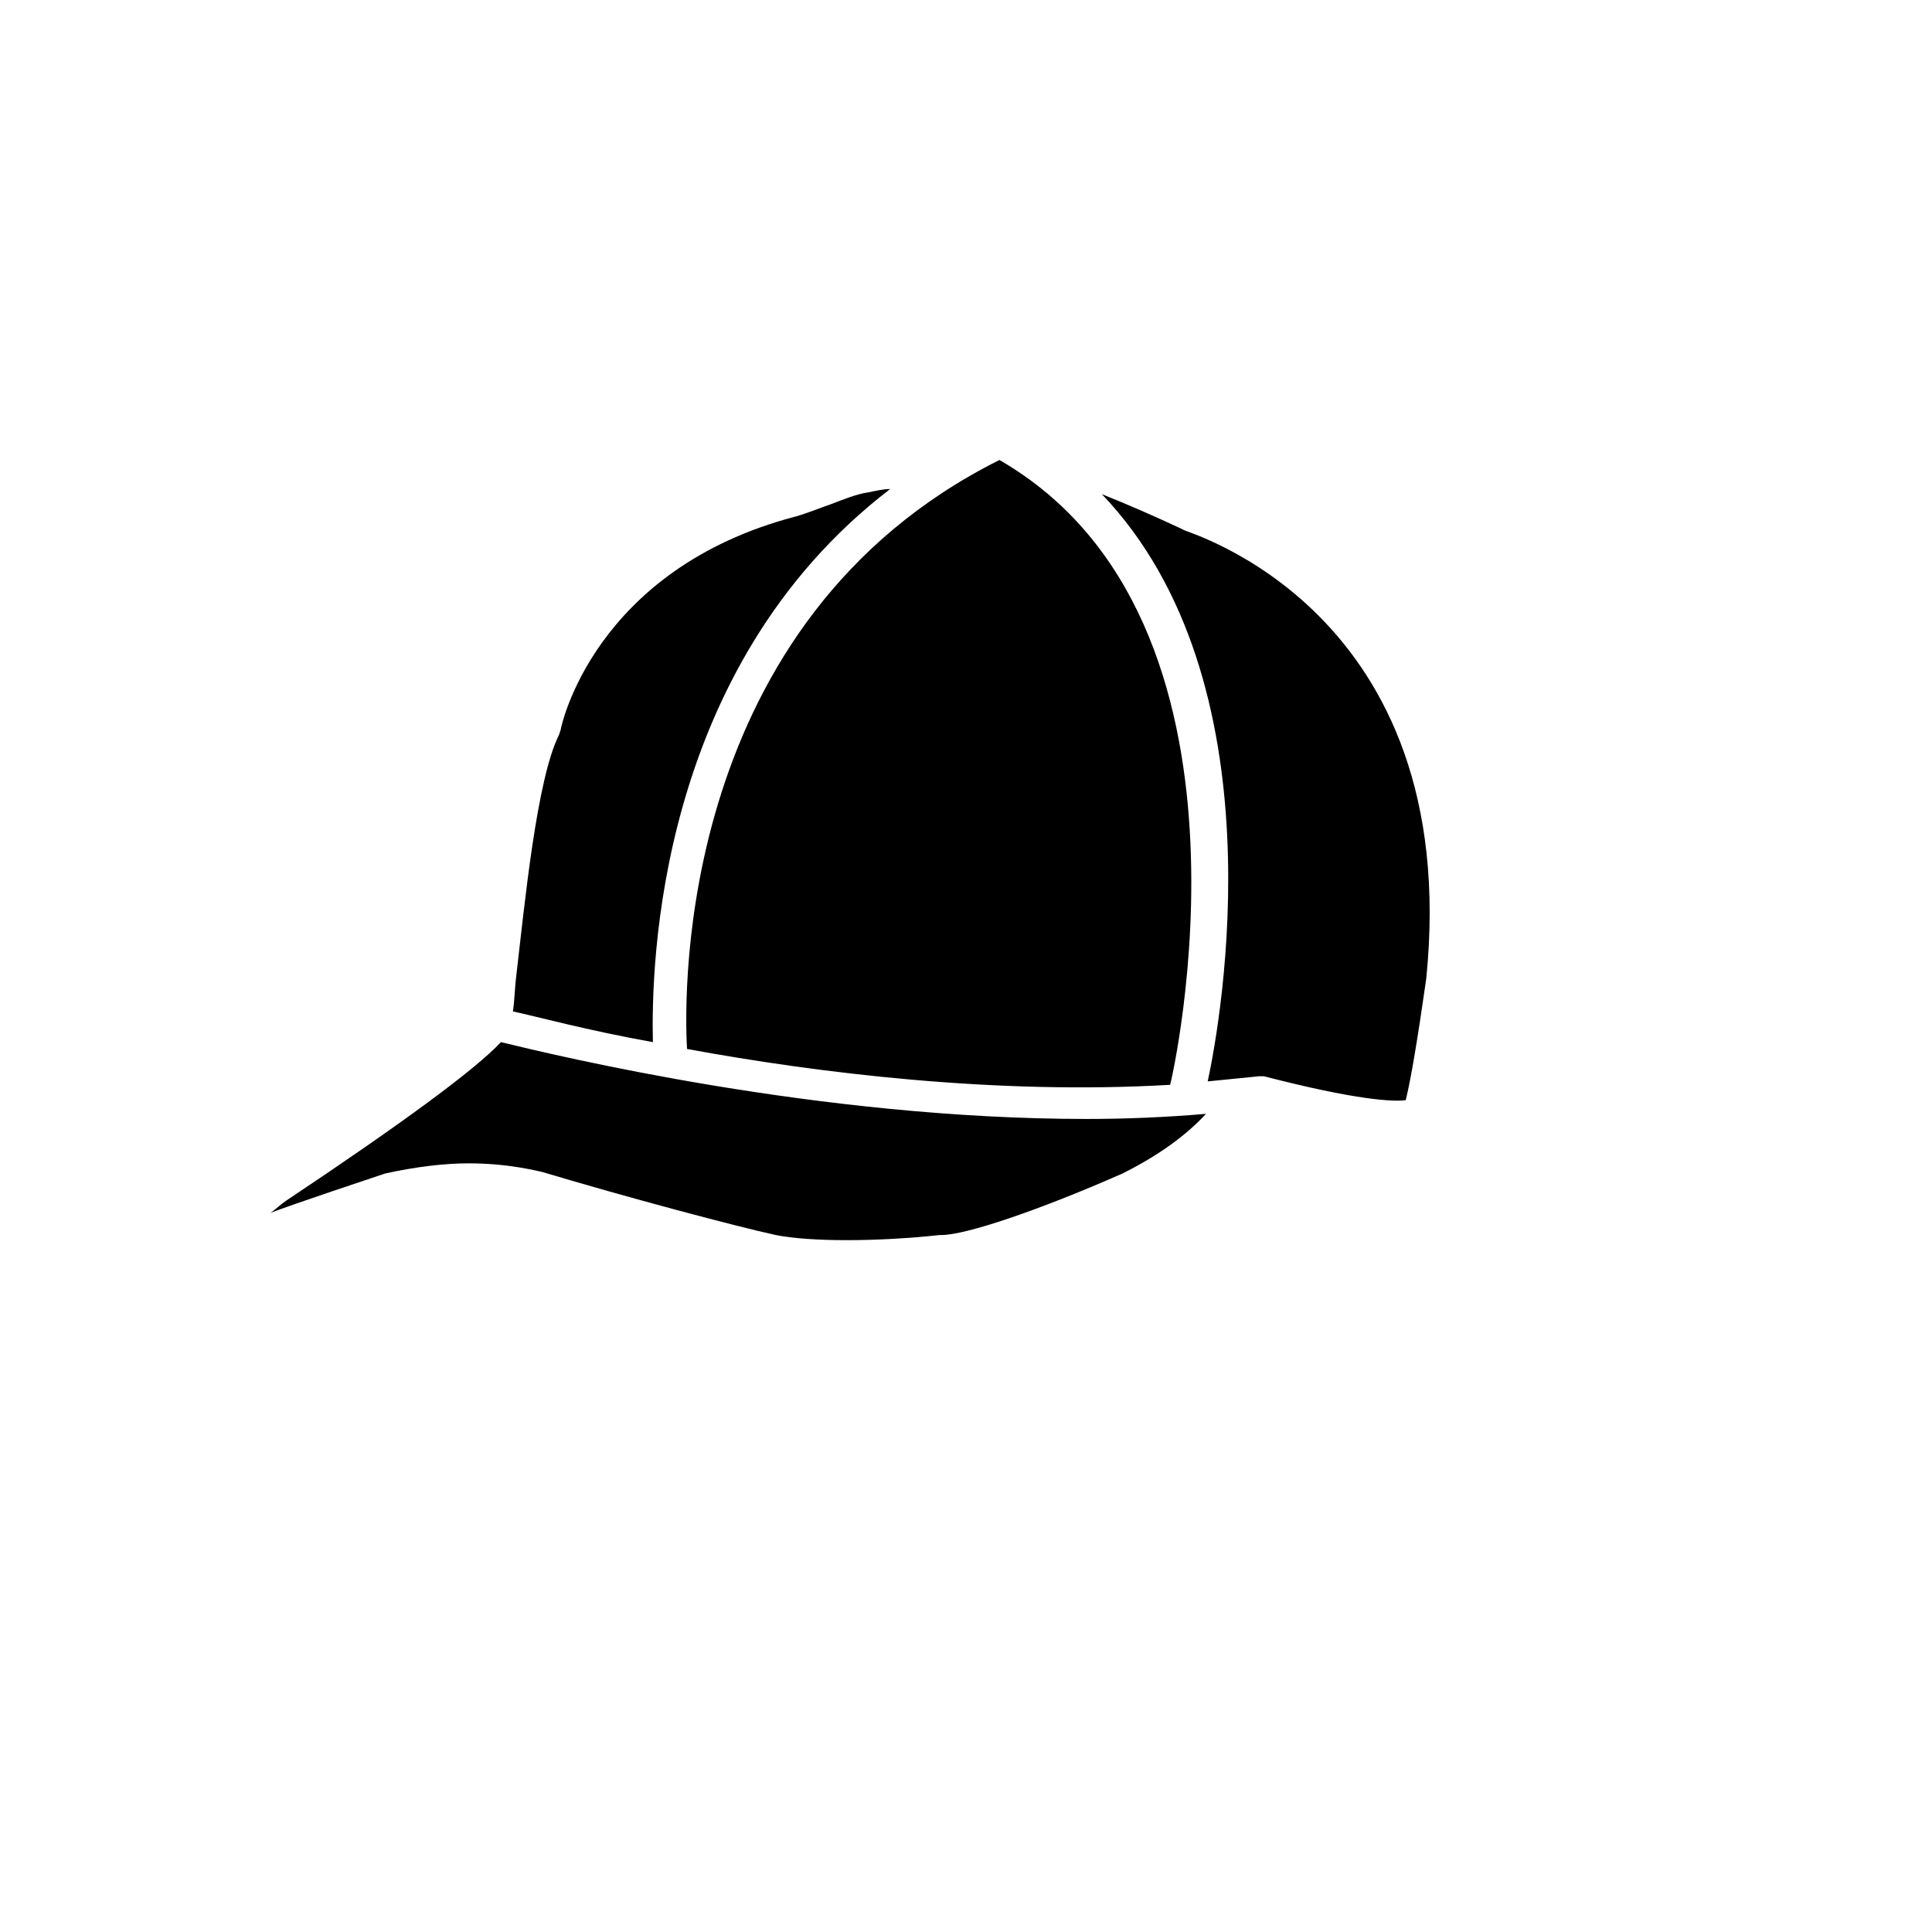
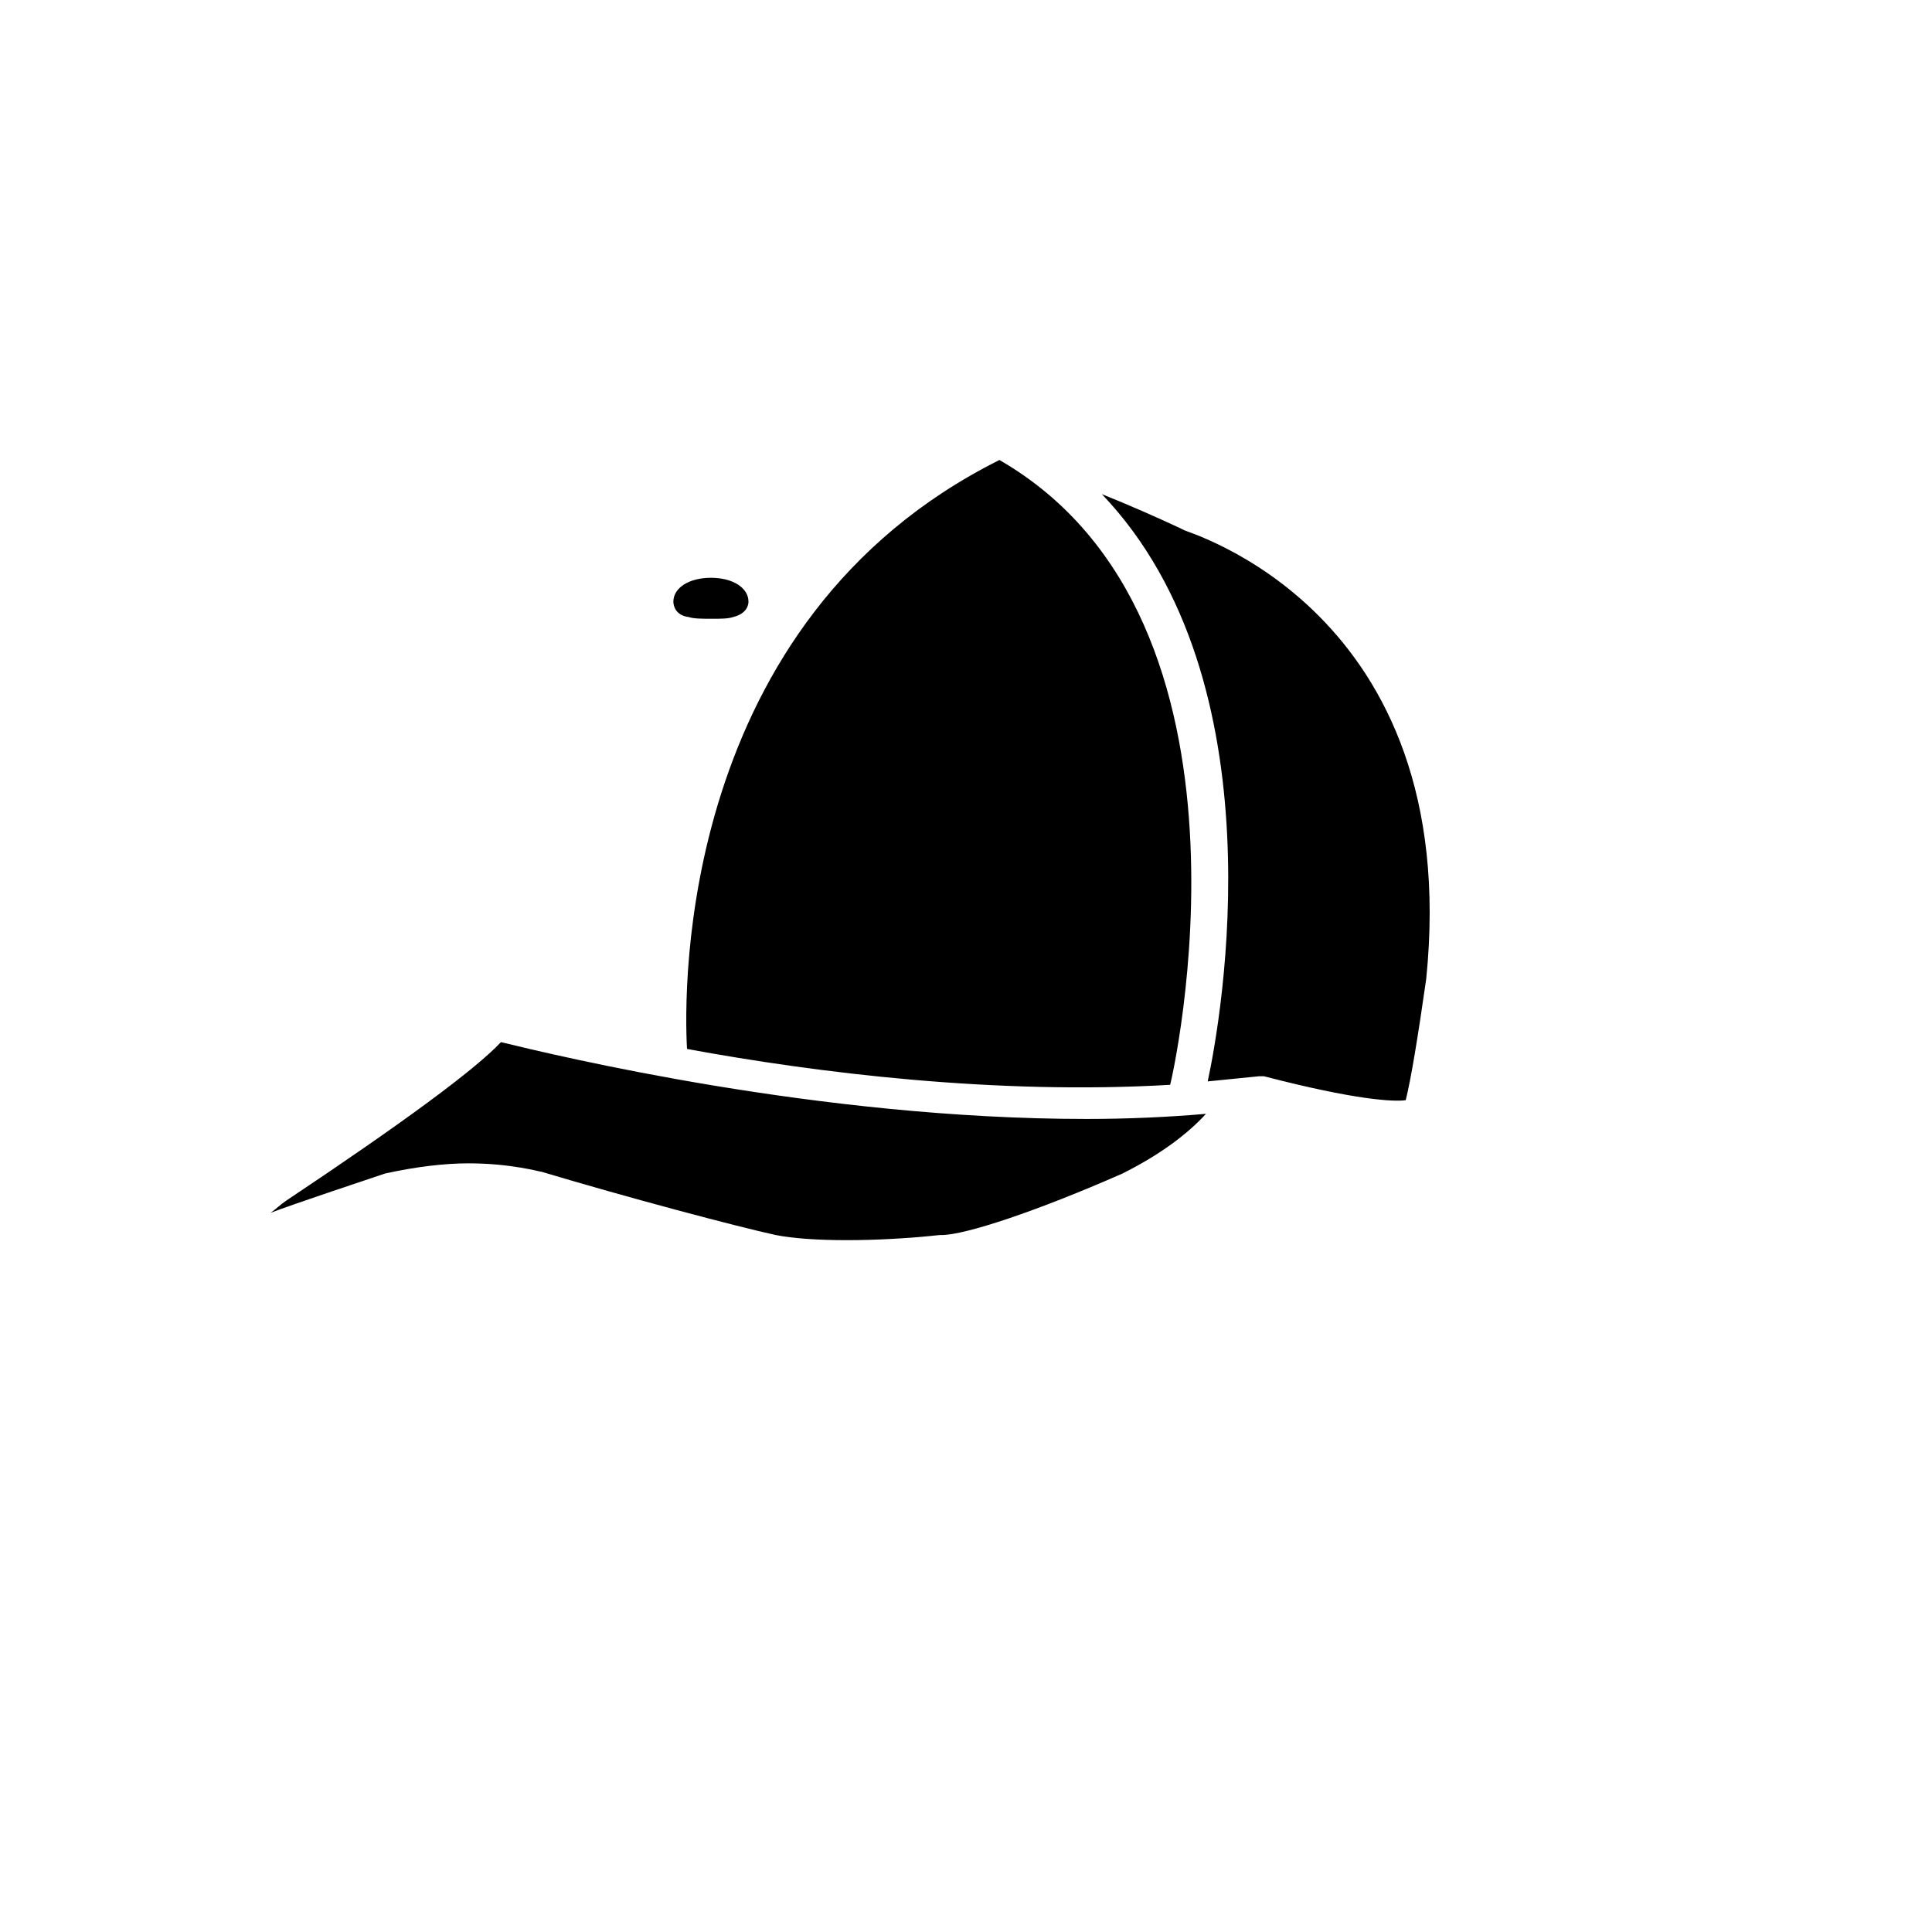
<svg xmlns="http://www.w3.org/2000/svg" version="1.1" width="100%" height="100%" id="svgWorkerArea" viewBox="-25 -25 625 625" style="background: white;">
  <defs id="defsdoc">
    <pattern id="patternBool" x="0" y="0" width="10" height="10" patternUnits="userSpaceOnUse" patternTransform="rotate(35)">
      <circle cx="5" cy="5" r="4" style="stroke: none;fill: #ff000070;" />
    </pattern>
  </defs>
  <g id="fileImp-208265295" class="cosito">
-     <path id="pathImp-311129124" class="grouped" d="M353.54 325.935C353.54 325.935 353.54 325.935 353.54 325.935 297.209 329.249 239.222 322.07 197.251 314.338 196.146 295.009 194.49 175.721 298.314 123.809 388.332 175.721 354.092 324.279 353.54 325.935 353.54 325.935 353.54 325.935 353.54 325.935M155.832 212.723C155.832 212.723 156.384 211.066 156.384 211.066 156.384 210.514 166.877 159.154 232.595 142.034 236.461 140.929 240.327 139.272 243.641 138.168 248.059 136.511 251.924 134.854 255.79 134.302 258.551 133.75 260.76 133.197 262.969 133.197 187.31 191.185 185.654 287.83 186.206 312.129 164.668 308.263 148.652 303.845 140.921 302.188 141.473 298.875 141.473 295.009 142.025 290.591 144.786 266.844 148.652 227.081 155.832 212.723 155.832 212.723 155.832 212.723 155.832 212.723M338.077 354.653C310.464 366.803 287.269 374.534 279.537 374.534 279.537 374.534 278.985 374.534 278.985 374.534 258.551 376.743 237.013 376.743 225.968 374.534 213.266 371.773 177.922 362.384 150.309 354.101 149.757 354.101 140.368 351.339 126.562 351.339 118.83 351.339 109.442 352.444 99.501 354.653 96.188 355.757 69.679 364.594 62.5 367.355 64.157 366.25 65.814 364.594 67.47 363.489 105.576 338.085 128.771 320.965 137.055 312.129 155.279 316.547 239.775 336.981 326.479 336.981 339.181 336.981 352.435 336.428 365.137 335.324 359.062 341.951 350.226 348.578 338.077 354.653 338.077 354.653 338.077 354.653 338.077 354.653M436.378 291.695C433.617 311.024 431.408 324.279 429.751 330.906 425.886 331.458 413.736 330.906 383.914 323.174 383.914 323.174 383.914 323.174 383.914 323.174 383.914 323.174 383.914 323.174 383.914 323.174 383.362 323.174 382.809 323.174 382.257 323.174 382.257 323.174 382.257 323.174 382.257 323.174 376.735 323.726 371.212 324.279 365.69 324.831 370.108 304.397 389.437 195.603 331.45 134.854 339.733 138.168 348.57 142.034 356.853 145.899 356.853 145.899 357.958 146.452 357.958 146.452 357.958 147.004 448.528 171.856 436.378 291.695 436.378 291.695 436.378 291.695 436.378 291.695" />
-     <path id="pathImp-200995091" class="grouped" d="M291.135 171.303C283.955 171.303 278.985 174.617 278.985 179.035 278.985 180.139 279.537 183.453 283.955 184.005 285.612 184.557 288.373 184.557 291.135 184.557 291.135 184.557 291.687 184.557 291.687 184.557 294.448 184.557 296.657 184.557 298.314 184.005 302.732 182.901 303.284 180.139 303.284 179.035 303.284 174.617 297.762 171.303 291.135 171.303 291.135 171.303 291.135 171.303 291.135 171.303" />
-     <path id="pathImp-630082233" class="grouped" d="M375.63 165.781C368.451 165.781 363.48 169.094 363.48 173.512 363.48 174.617 364.033 177.93 368.451 178.483 370.108 179.035 372.869 179.035 375.63 179.035 375.63 179.035 376.182 179.035 376.182 179.035 378.944 179.035 381.153 179.035 382.809 178.483 387.228 177.378 387.78 174.617 387.78 173.512 387.78 169.094 382.257 165.781 375.63 165.781 375.63 165.781 375.63 165.781 375.63 165.781" />
+     <path id="pathImp-311129124" class="grouped" d="M353.54 325.935C353.54 325.935 353.54 325.935 353.54 325.935 297.209 329.249 239.222 322.07 197.251 314.338 196.146 295.009 194.49 175.721 298.314 123.809 388.332 175.721 354.092 324.279 353.54 325.935 353.54 325.935 353.54 325.935 353.54 325.935M155.832 212.723M338.077 354.653C310.464 366.803 287.269 374.534 279.537 374.534 279.537 374.534 278.985 374.534 278.985 374.534 258.551 376.743 237.013 376.743 225.968 374.534 213.266 371.773 177.922 362.384 150.309 354.101 149.757 354.101 140.368 351.339 126.562 351.339 118.83 351.339 109.442 352.444 99.501 354.653 96.188 355.757 69.679 364.594 62.5 367.355 64.157 366.25 65.814 364.594 67.47 363.489 105.576 338.085 128.771 320.965 137.055 312.129 155.279 316.547 239.775 336.981 326.479 336.981 339.181 336.981 352.435 336.428 365.137 335.324 359.062 341.951 350.226 348.578 338.077 354.653 338.077 354.653 338.077 354.653 338.077 354.653M436.378 291.695C433.617 311.024 431.408 324.279 429.751 330.906 425.886 331.458 413.736 330.906 383.914 323.174 383.914 323.174 383.914 323.174 383.914 323.174 383.914 323.174 383.914 323.174 383.914 323.174 383.362 323.174 382.809 323.174 382.257 323.174 382.257 323.174 382.257 323.174 382.257 323.174 376.735 323.726 371.212 324.279 365.69 324.831 370.108 304.397 389.437 195.603 331.45 134.854 339.733 138.168 348.57 142.034 356.853 145.899 356.853 145.899 357.958 146.452 357.958 146.452 357.958 147.004 448.528 171.856 436.378 291.695 436.378 291.695 436.378 291.695 436.378 291.695" />
    <path id="pathImp-213527756" class="grouped" d="M197.803 174.617C199.46 175.169 202.221 175.169 204.982 175.169 204.982 175.169 204.982 175.169 205.535 175.169 208.296 175.169 210.505 175.169 212.162 174.617 216.58 173.512 217.132 170.751 217.132 169.647 217.132 165.228 212.162 161.915 204.982 161.915 197.803 161.915 192.833 165.228 192.833 169.647 192.833 170.751 193.385 174.065 197.803 174.617 197.803 174.617 197.803 174.617 197.803 174.617" />
  </g>
</svg>